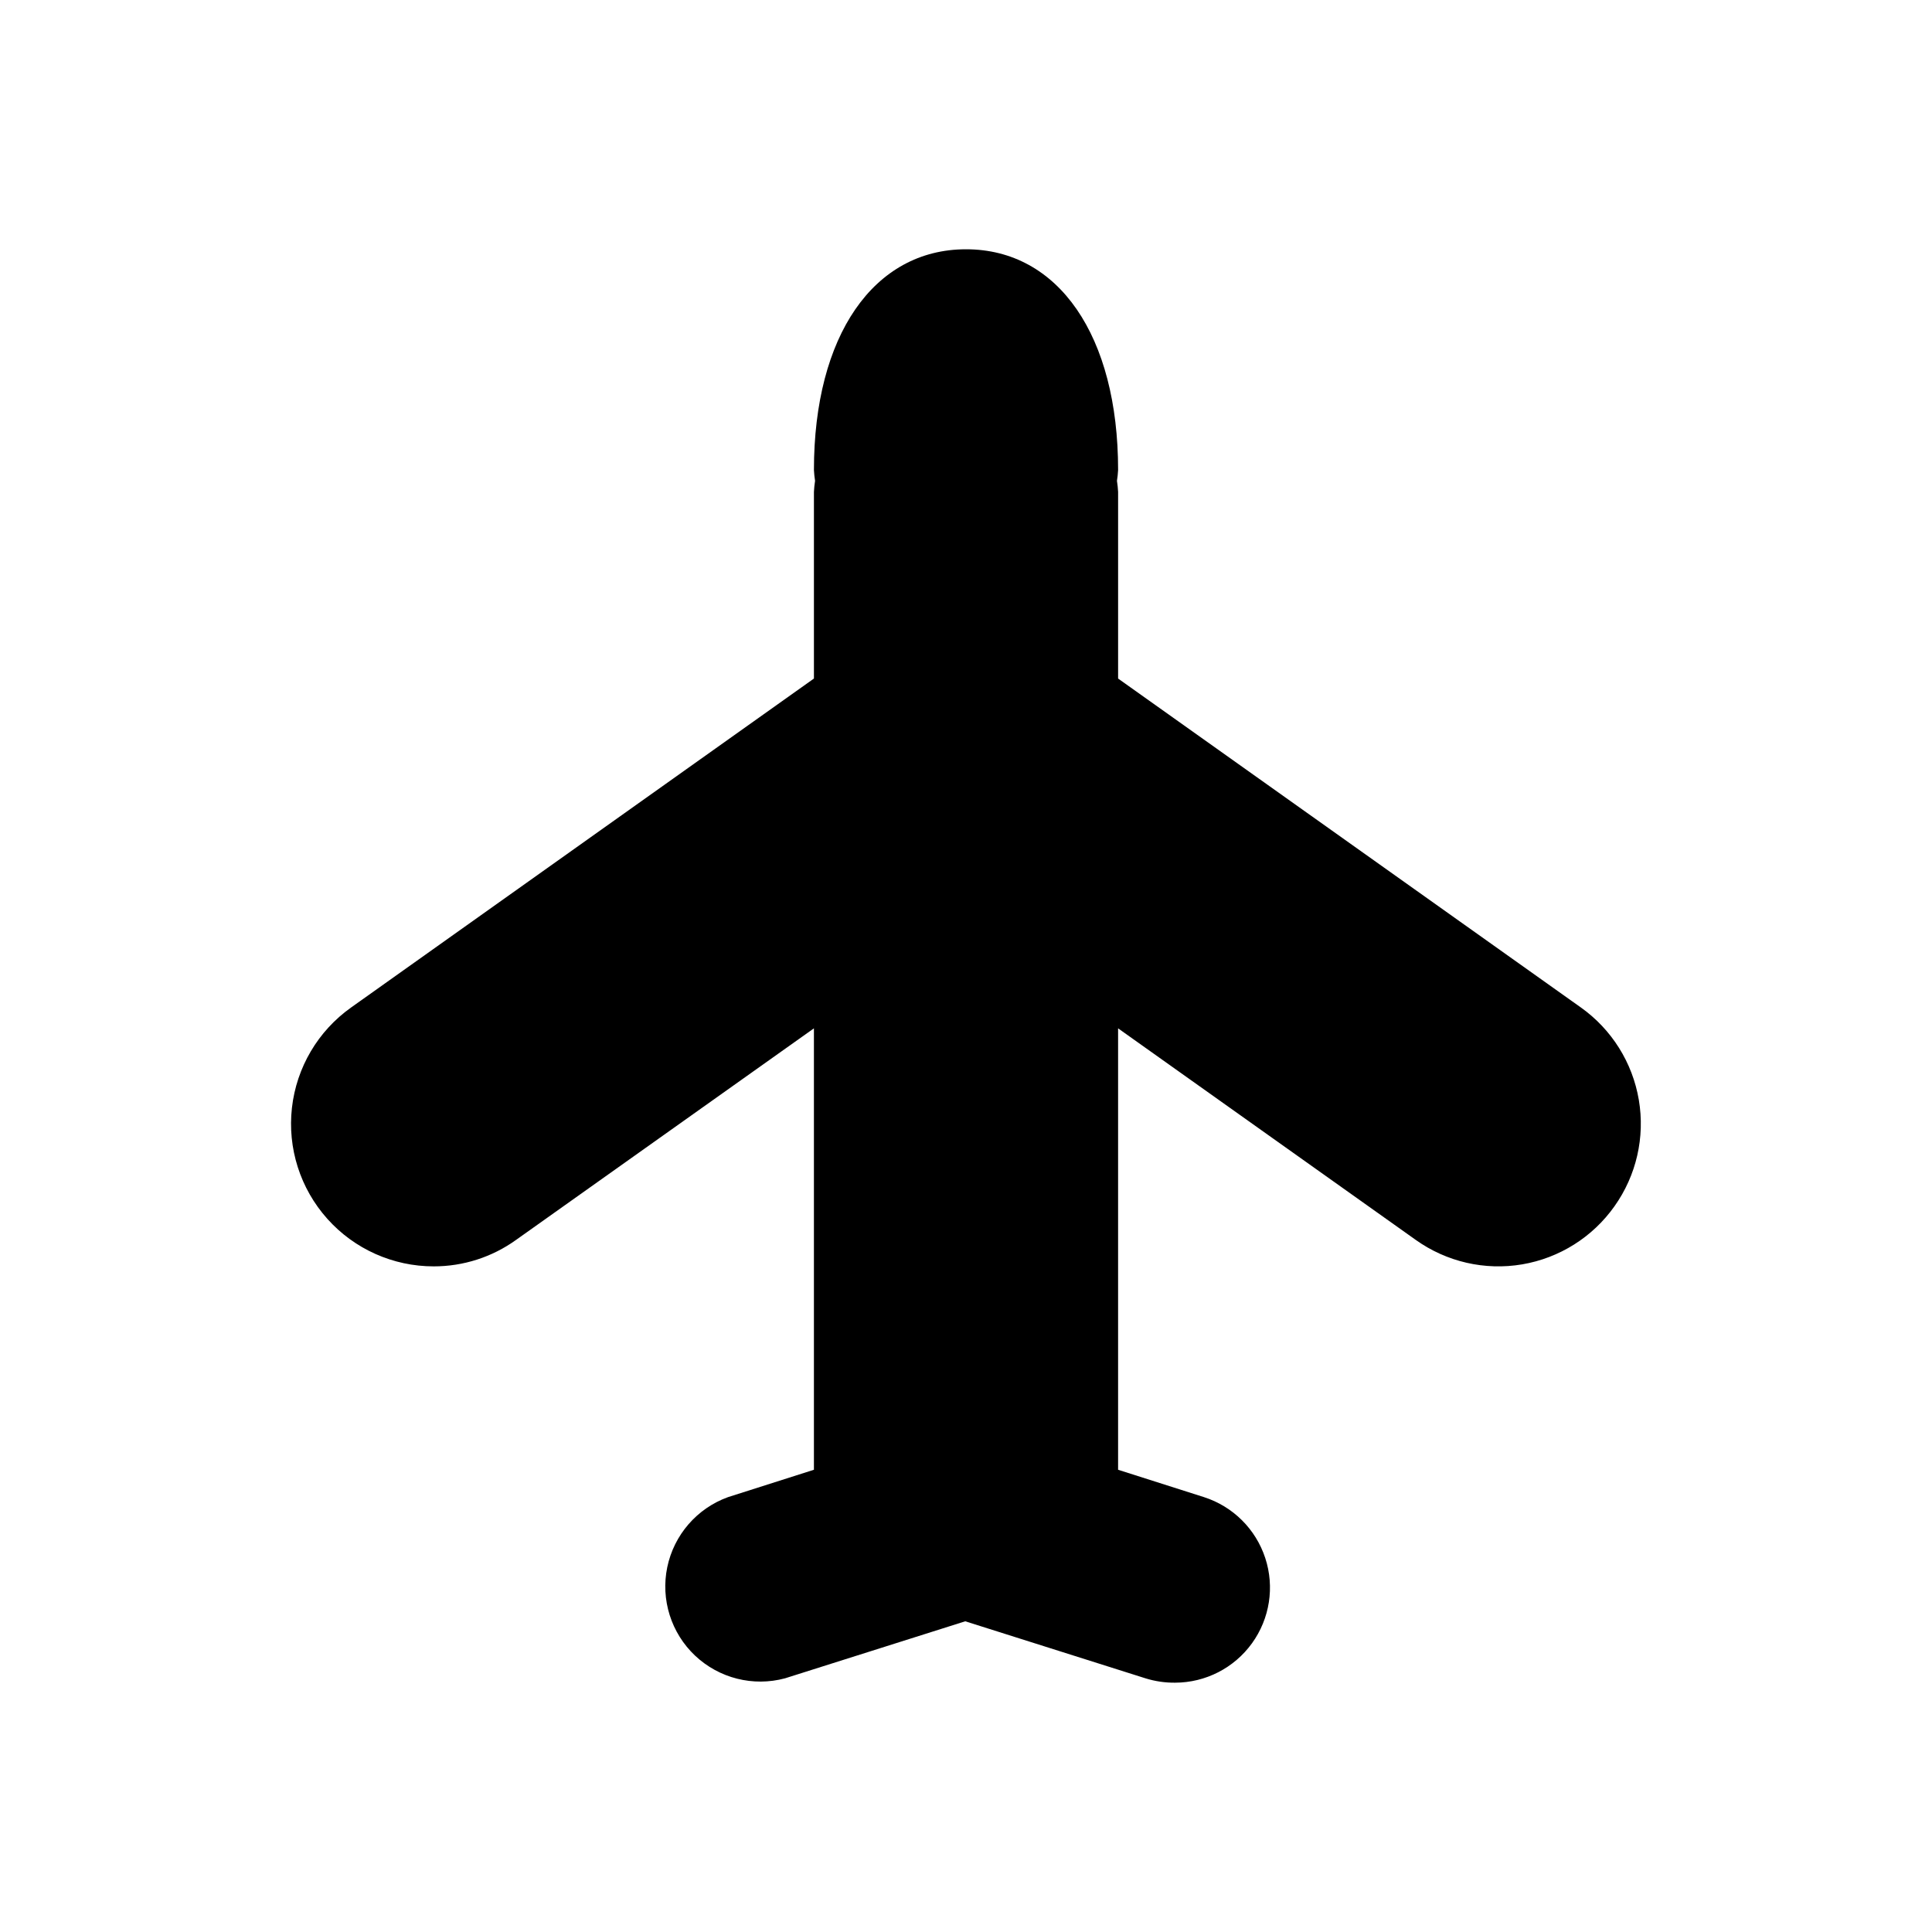
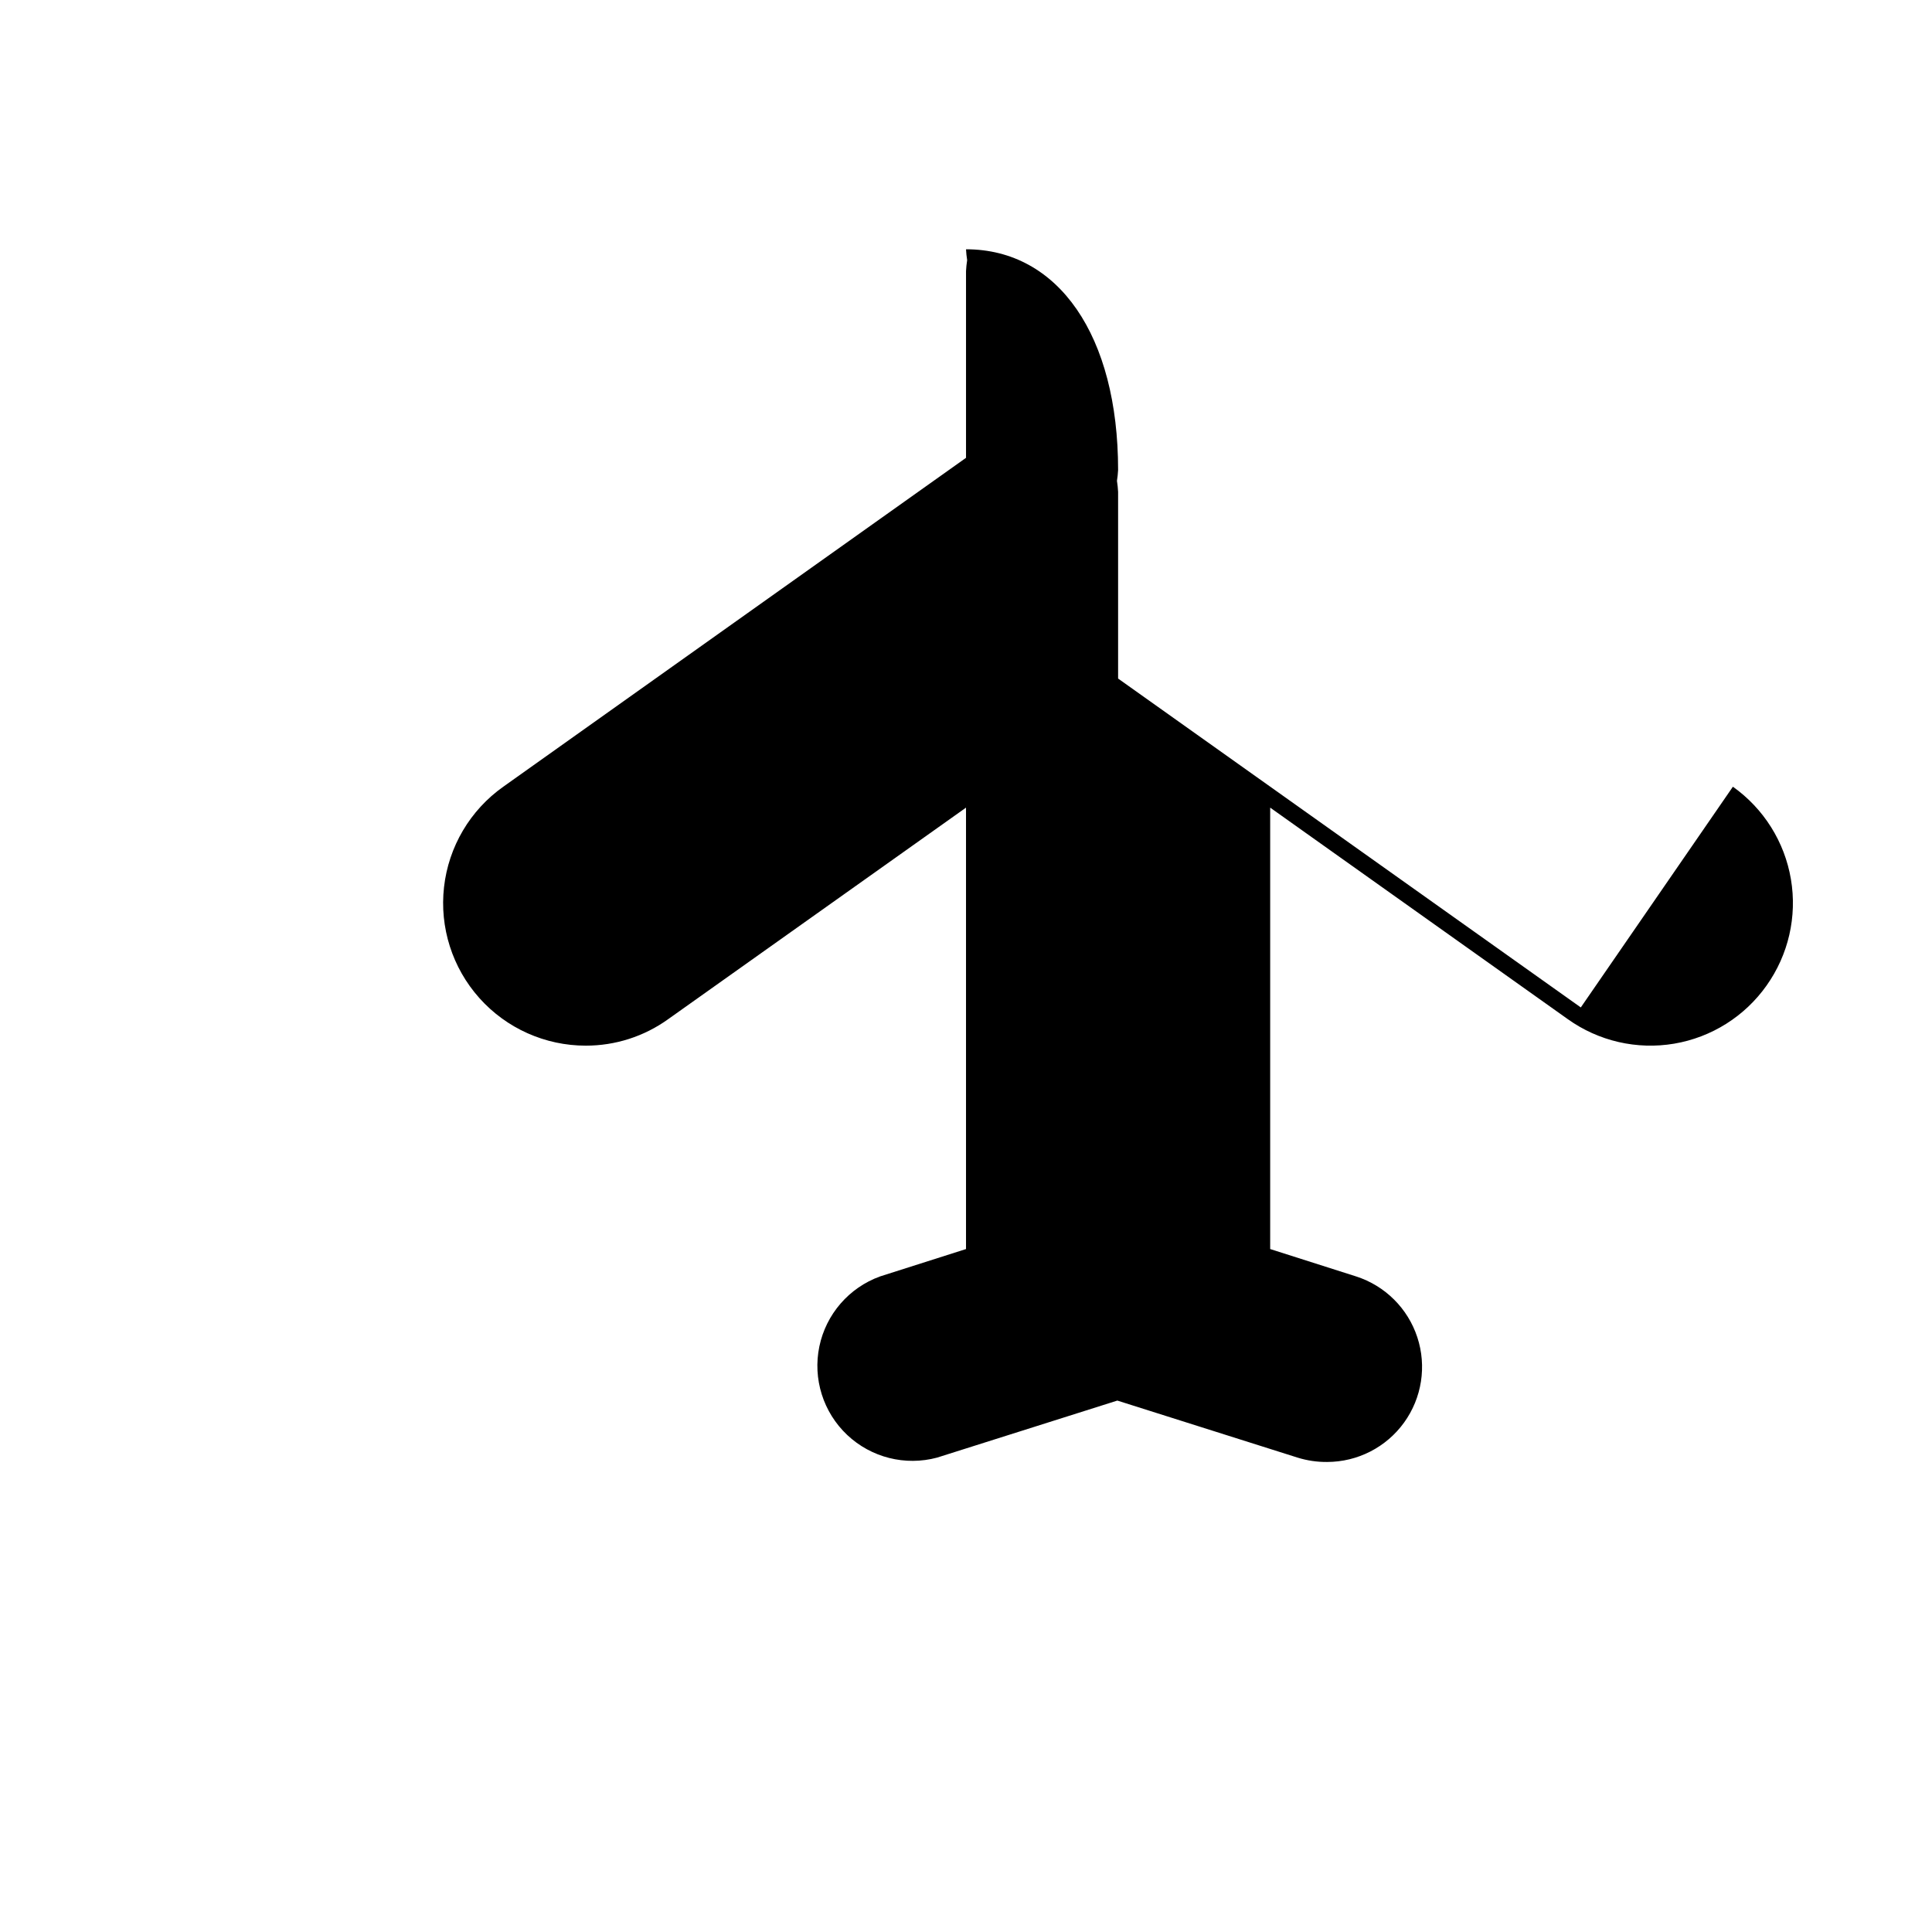
<svg xmlns="http://www.w3.org/2000/svg" fill="#000000" width="800px" height="800px" version="1.1" viewBox="144 144 512 512">
-   <path d="m562.93 410.98-122.62-87.156v-49.477c-0.051-0.977-0.152-1.953-0.305-2.922 0.152-0.949 0.254-1.91 0.305-2.871 0-35.57-15.82-58.492-40.305-58.492s-40.305 22.922-40.305 58.492c0.051 0.961 0.148 1.922 0.301 2.871-0.152 0.969-0.25 1.945-0.301 2.922v49.473l-122.63 87.16c-8.785 6.223-14.496 15.895-15.703 26.594-1.211 10.695 2.199 21.398 9.375 29.422 7.172 8.027 17.43 12.609 28.195 12.605 7.824 0.008 15.457-2.441 21.812-7.004l78.949-56.074v116.98l-22.773 7.254c-8.223 2.977-14.316 10.008-16.094 18.57-1.773 8.566 1.02 17.438 7.379 23.441 6.363 6 15.383 8.273 23.828 6.004l47.762-15.113 47.762 15.113c2.543 0.793 5.195 1.184 7.859 1.156 8.066-0.016 15.637-3.894 20.363-10.434 4.723-6.535 6.035-14.941 3.519-22.605-2.512-7.664-8.547-13.664-16.227-16.133l-22.77-7.254v-116.98l78.895 56.074c8.16 5.816 18.297 8.148 28.176 6.477 9.879-1.676 18.688-7.215 24.473-15.395 5.809-8.168 8.133-18.312 6.457-28.195-1.672-9.883-7.203-18.699-15.375-24.504z" />
+   <path d="m562.93 410.98-122.62-87.156v-49.477c-0.051-0.977-0.152-1.953-0.305-2.922 0.152-0.949 0.254-1.91 0.305-2.871 0-35.57-15.82-58.492-40.305-58.492c0.051 0.961 0.148 1.922 0.301 2.871-0.152 0.969-0.25 1.945-0.301 2.922v49.473l-122.63 87.16c-8.785 6.223-14.496 15.895-15.703 26.594-1.211 10.695 2.199 21.398 9.375 29.422 7.172 8.027 17.43 12.609 28.195 12.605 7.824 0.008 15.457-2.441 21.812-7.004l78.949-56.074v116.98l-22.773 7.254c-8.223 2.977-14.316 10.008-16.094 18.57-1.773 8.566 1.02 17.438 7.379 23.441 6.363 6 15.383 8.273 23.828 6.004l47.762-15.113 47.762 15.113c2.543 0.793 5.195 1.184 7.859 1.156 8.066-0.016 15.637-3.894 20.363-10.434 4.723-6.535 6.035-14.941 3.519-22.605-2.512-7.664-8.547-13.664-16.227-16.133l-22.77-7.254v-116.98l78.895 56.074c8.16 5.816 18.297 8.148 28.176 6.477 9.879-1.676 18.688-7.215 24.473-15.395 5.809-8.168 8.133-18.312 6.457-28.195-1.672-9.883-7.203-18.699-15.375-24.504z" />
</svg>